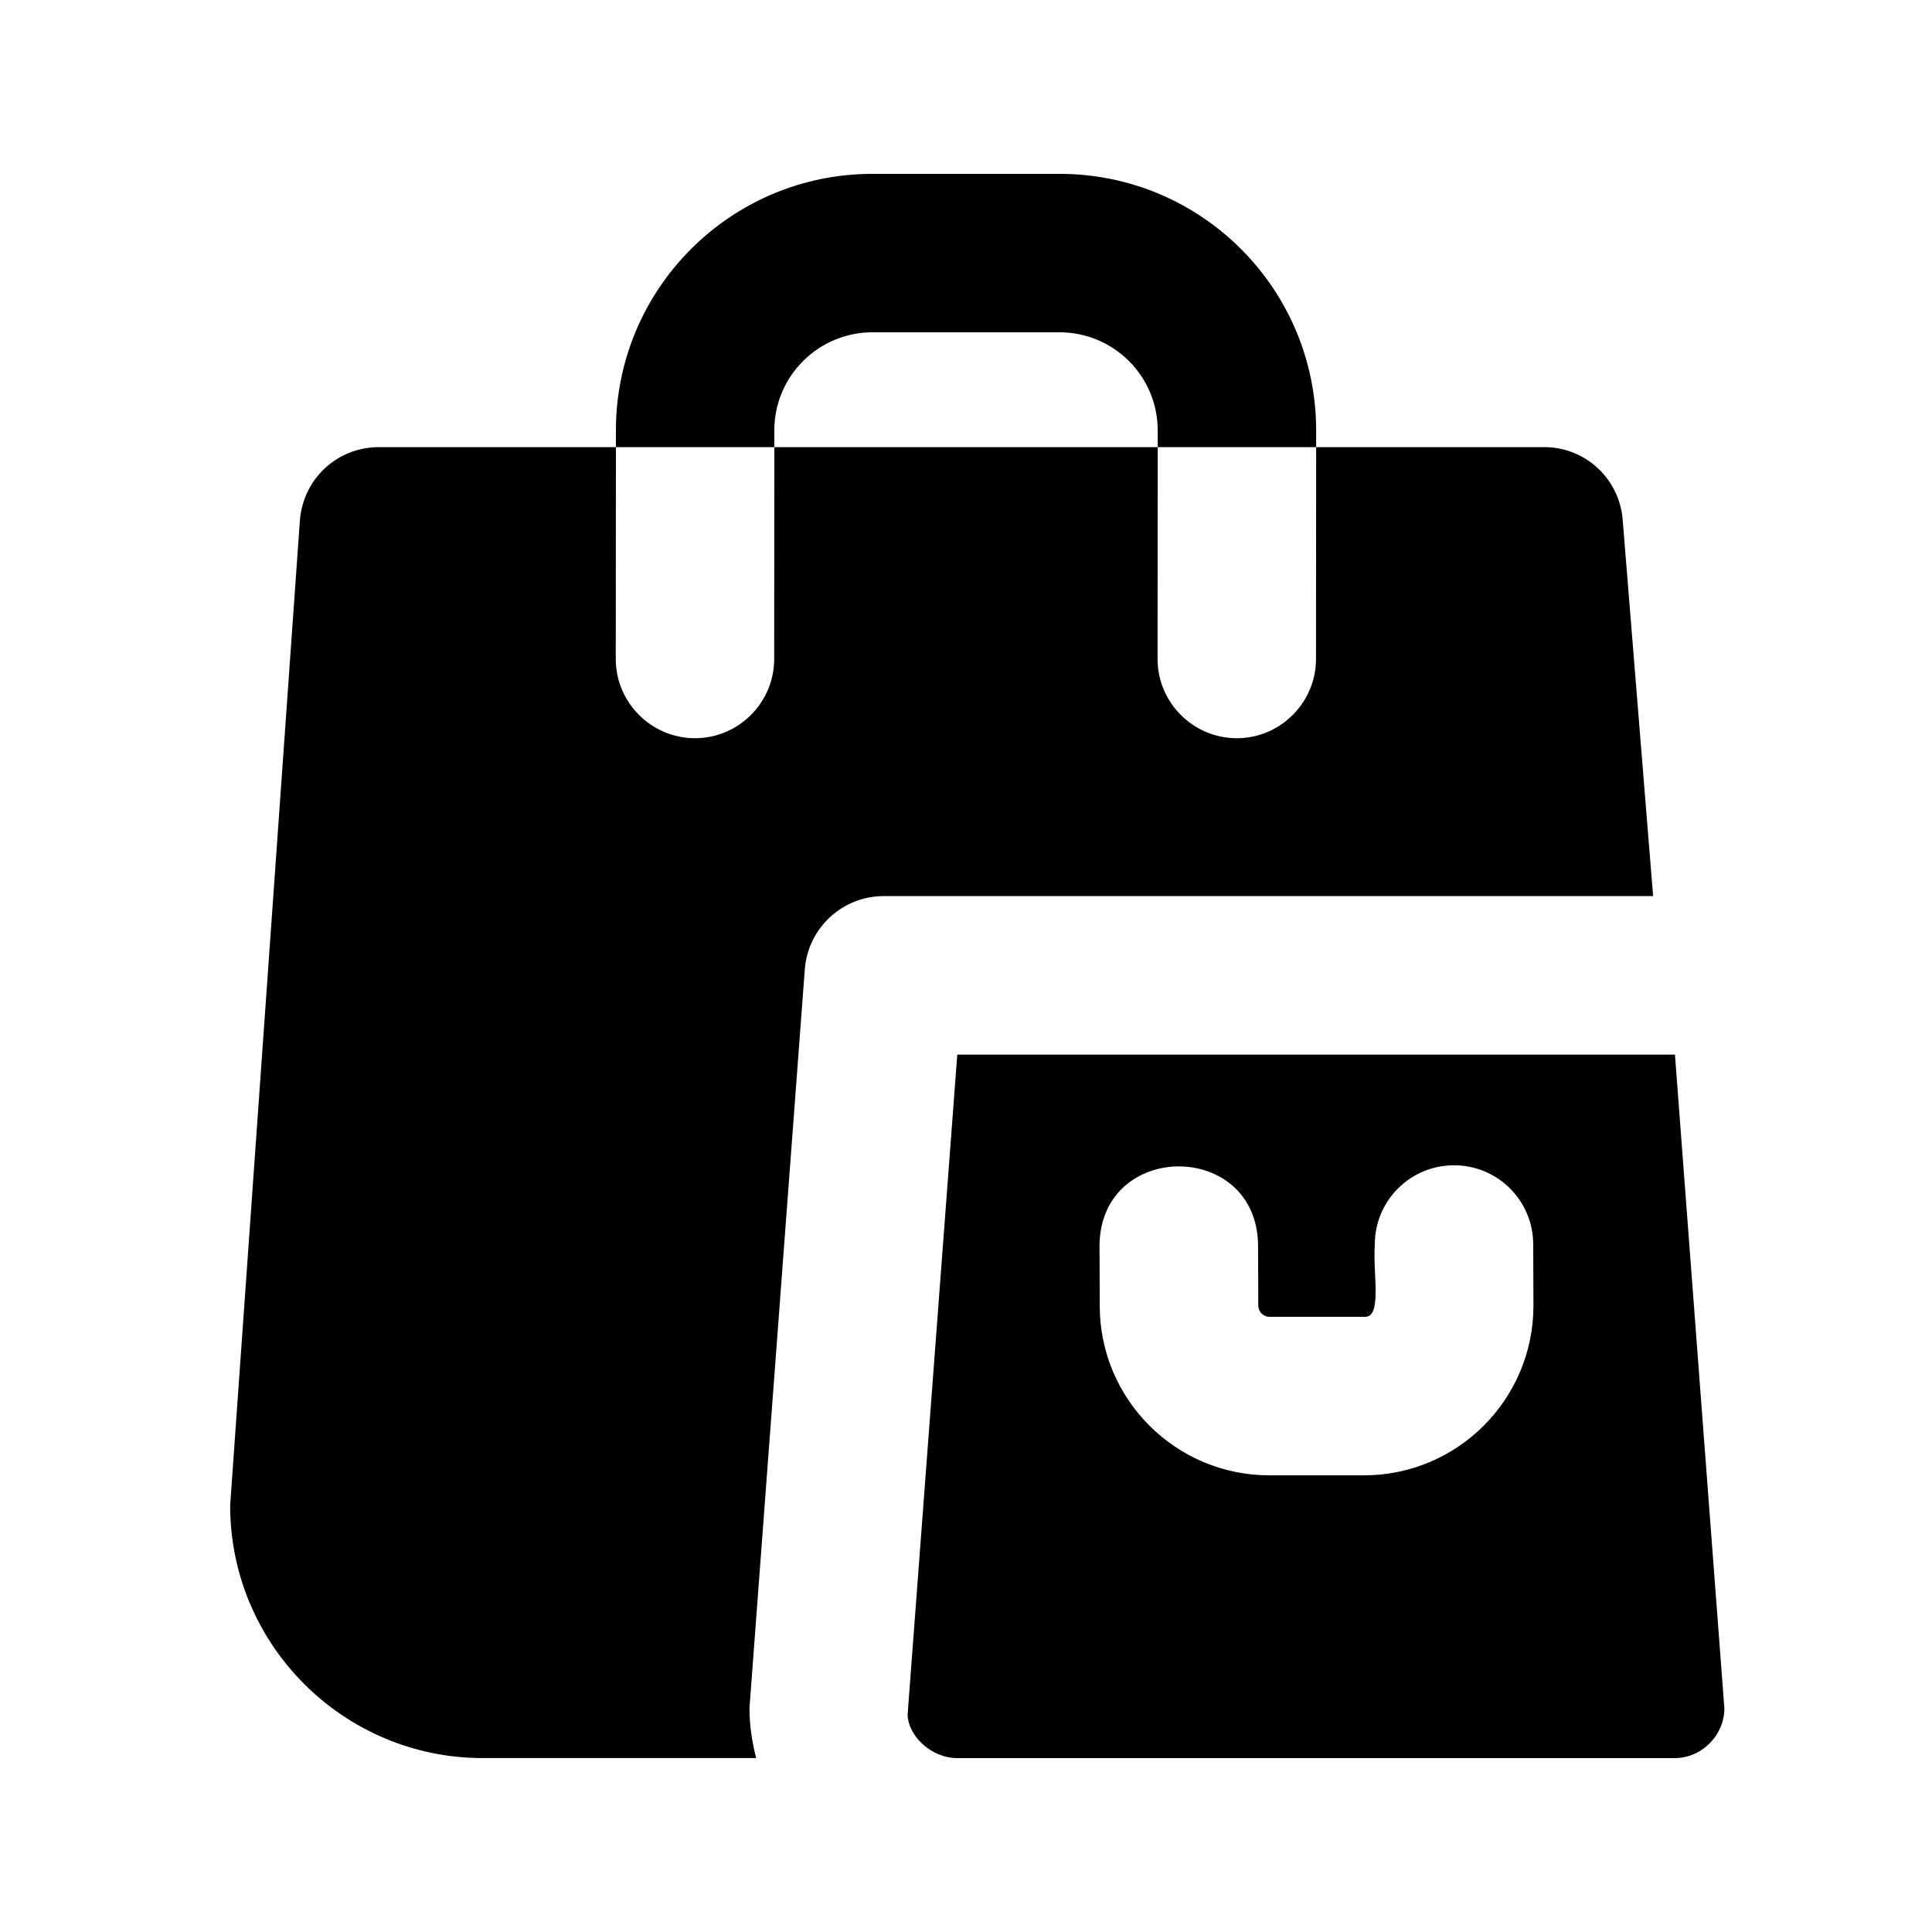
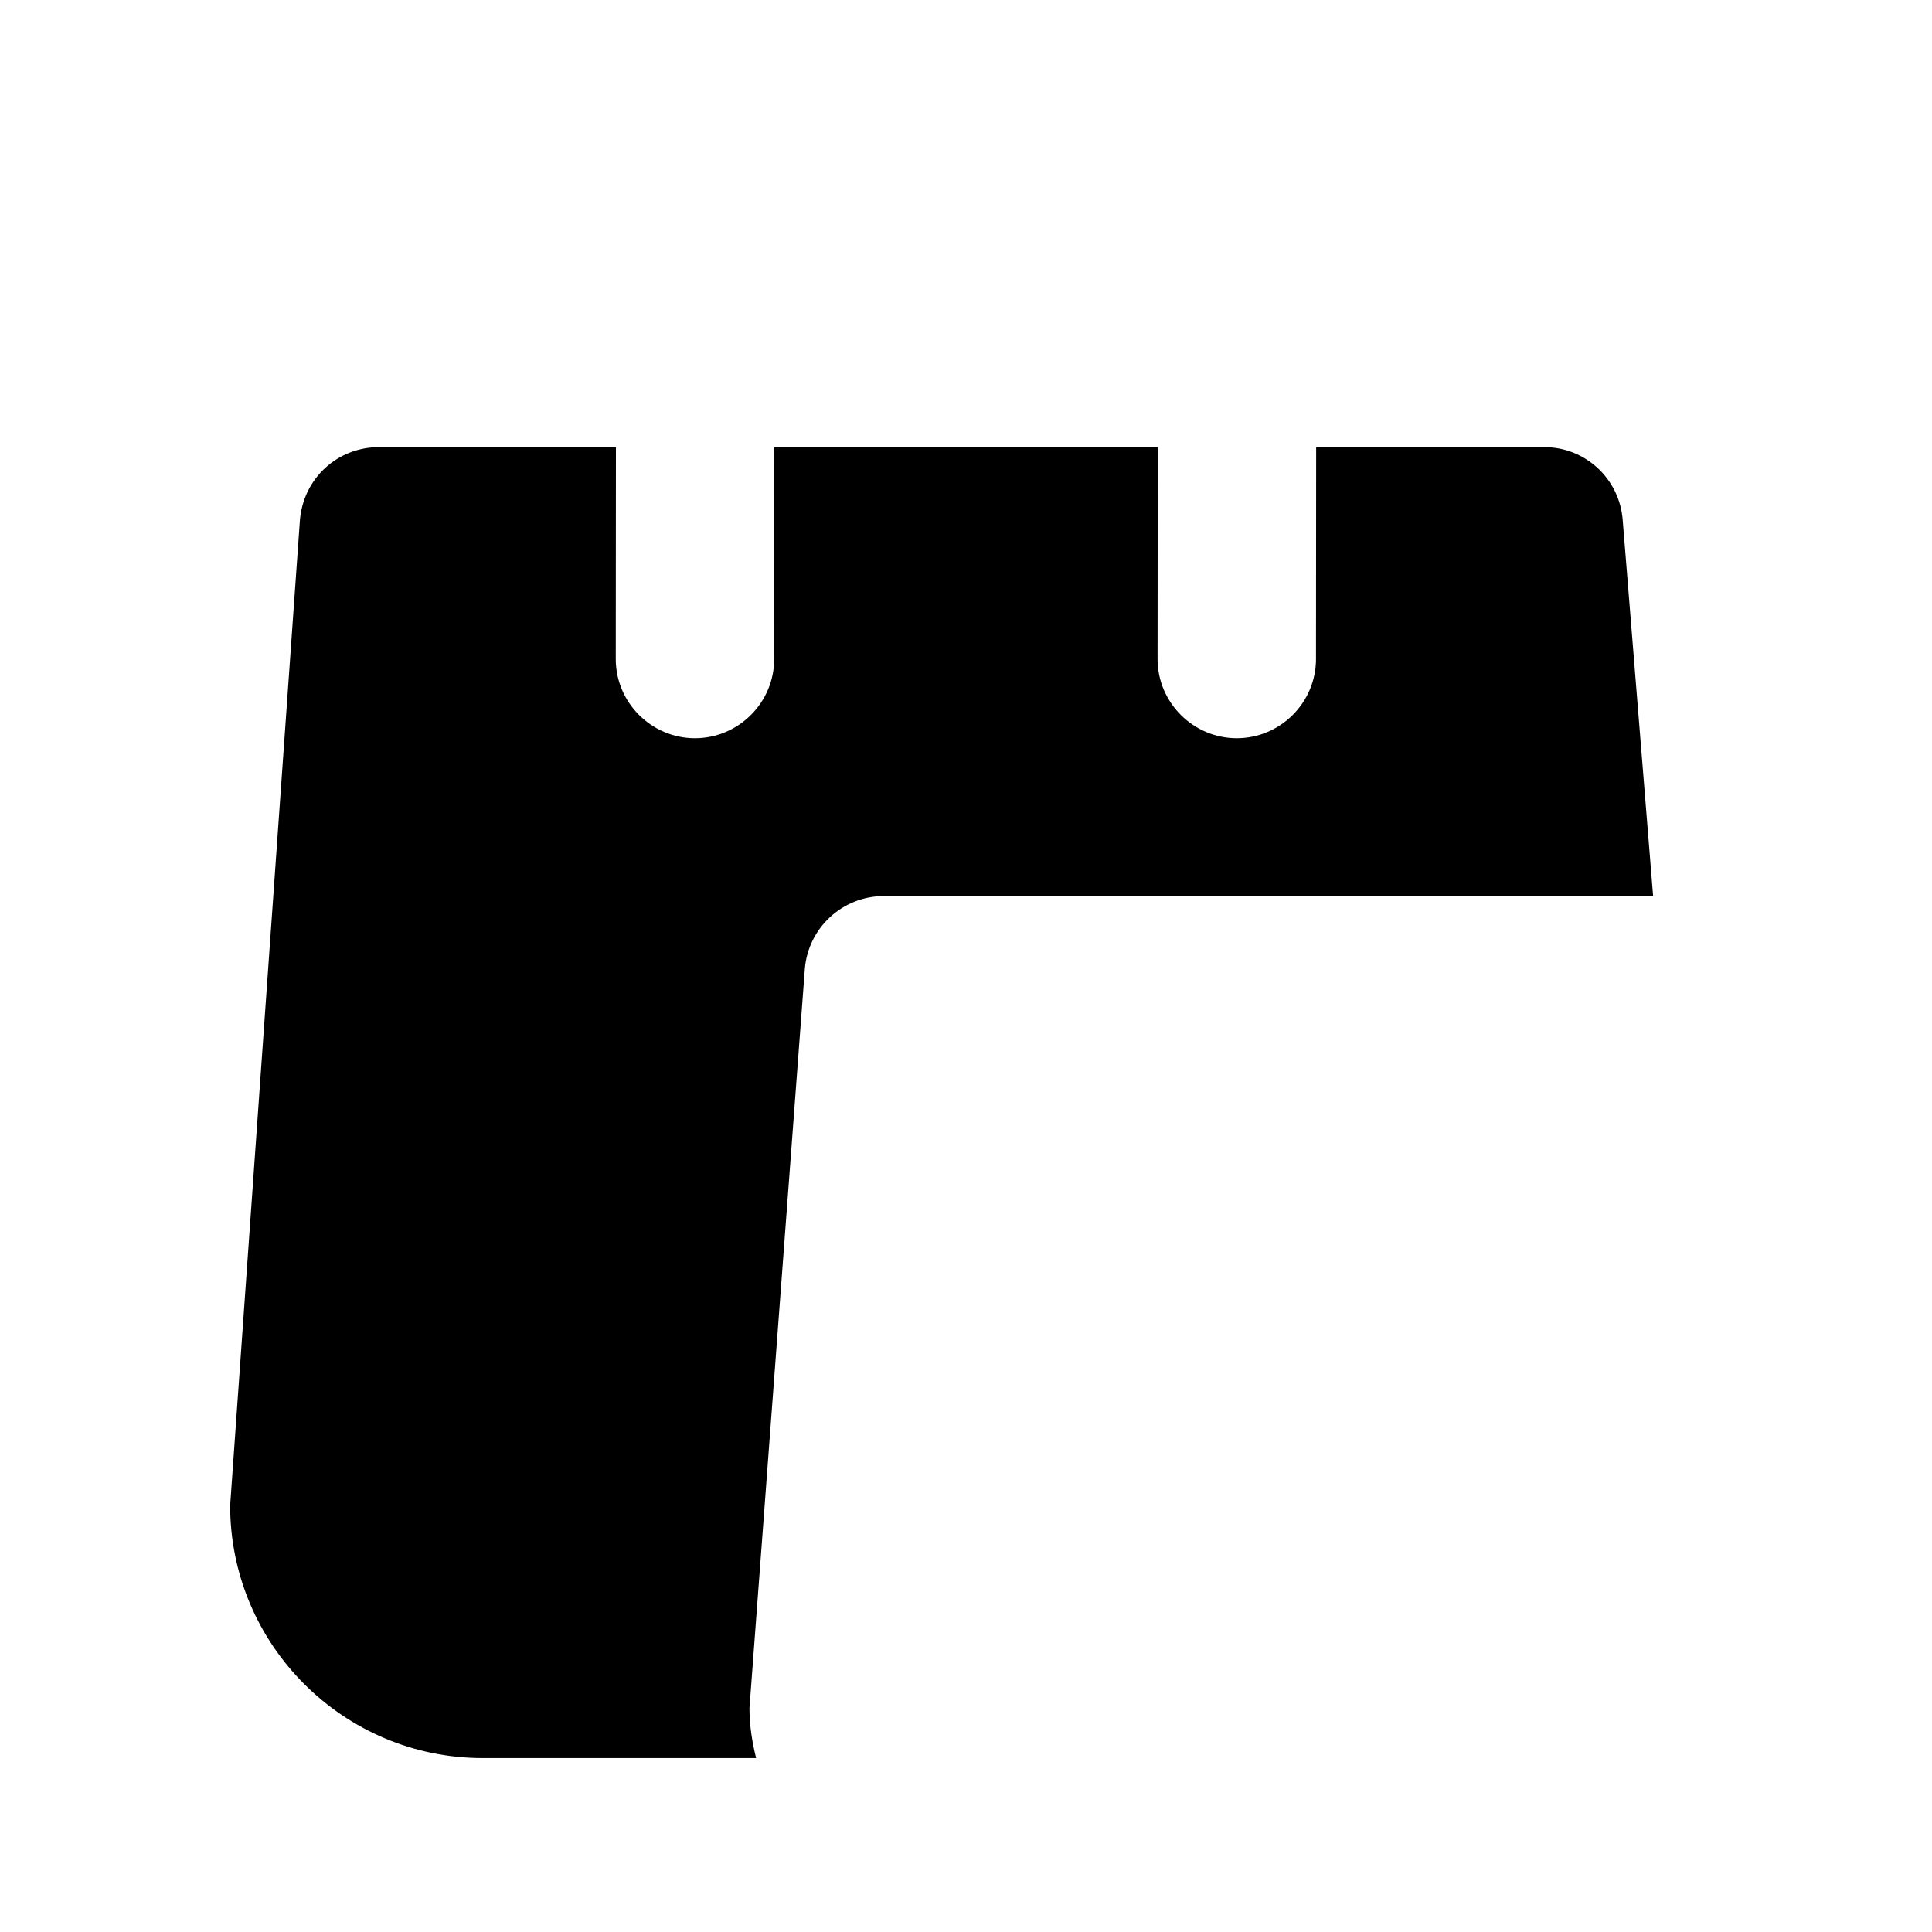
<svg xmlns="http://www.w3.org/2000/svg" fill="#000000" width="800px" height="800px" version="1.1" viewBox="144 144 512 512">
  <g>
-     <path d="m492.79 258.09v4.41h-41.984v-4.41c0-14.484-11.754-26.031-26.031-26.031h-49.543c-14.273 0-26.031 11.547-26.031 26.031v4.41h-41.984l0.004-4.41c0-37.578 30.438-68.016 68.012-68.016h49.543c37.574 0 68.016 30.438 68.016 68.016z" />
-     <path d="m384.53 598.31c0.062 5.562 6.086 11.609 13.227 11.609h190.06c7.137 0 13.16-6.047 13.16-13.184l-13.098-173.25h-190.19zm92.867-124.59 0.062 16.27c0 1.637 1.363 2.981 2.918 2.981h25.129c4.914 0.379 2.266-11.273 2.832-19.082-0.062-11.586 9.301-21.035 20.906-21.074 11.586-0.062 21.035 9.301 21.074 20.906l0.062 16.27c0 24.855-20.133 44.984-44.902 44.984h-25.129c-24.75 0-44.902-20.133-44.902-44.883l-0.062-16.184c0.406-27.625 41.426-27.77 42.012-0.188z" />
    <path d="m342.61 596.73 14.672-195.84c0.82-10.938 9.949-19.418 20.93-19.418h203.88l-8.059-99.668c-0.84-10.914-9.867-19.312-20.781-19.312h-60.457l-0.043 56.152c0 11.547-9.445 20.992-20.992 20.992s-20.992-9.445-20.992-20.992l0.043-56.152h-101.6l-0.043 56.152c0 11.547-9.445 20.992-20.992 20.992-11.547 0-20.992-9.445-20.992-20.992l0.043-56.152h-62.766c-11.125 0-20.152 8.398-20.992 19.523l-18.477 260.93c0 36.949 30.02 66.965 66.965 66.965h72.422c-1.047-4.238-1.762-8.605-1.762-13.184z" />
  </g>
</svg>